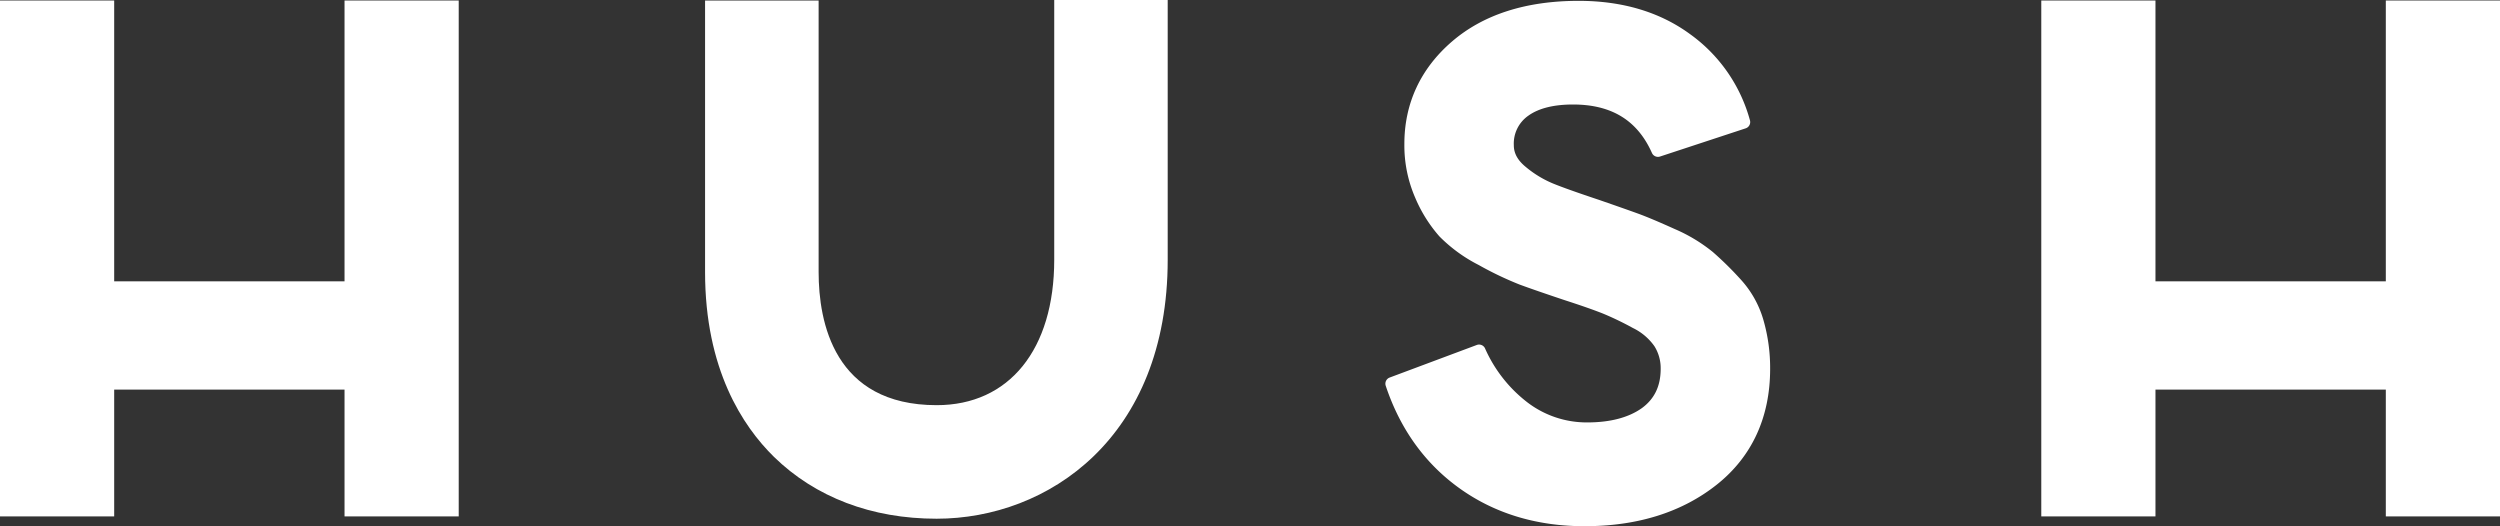
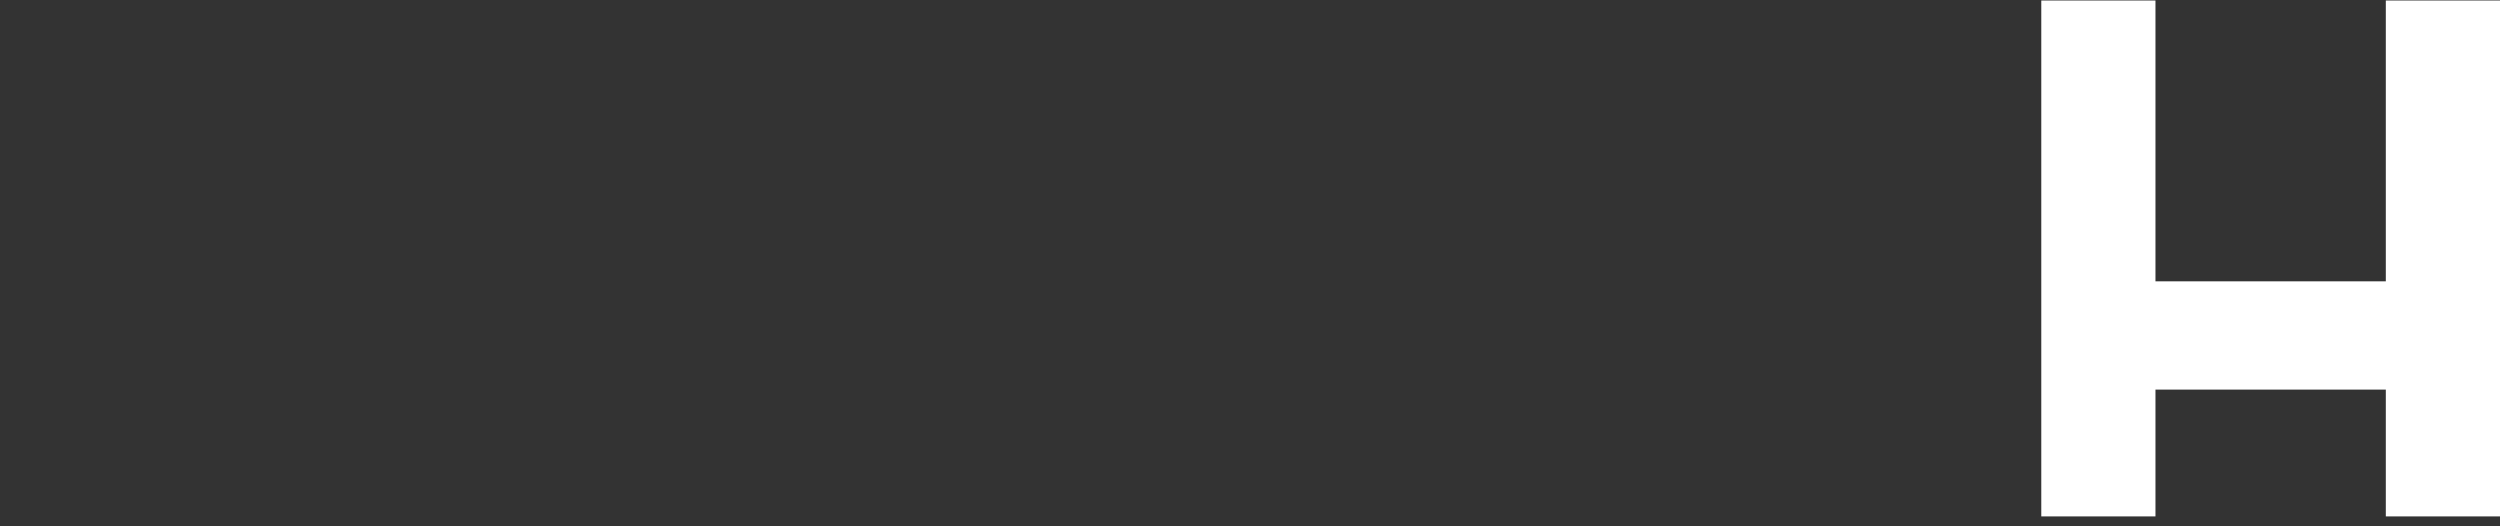
<svg xmlns="http://www.w3.org/2000/svg" id="Laag_1" data-name="Laag 1" viewBox="0 0 798.26 167.97">
  <rect x="0" y="0" width="798.26" height="167.97" fill="#333333" stroke="none" />
  <defs>
    <style>
      .cls-1 {
        fill: #fff;
      }
    </style>
  </defs>
  <g>
-     <polygon class="cls-1" points="110.01 89.83 36.46 89.83 36.46 0.16 0 0.16 0 164.89 36.46 164.89 36.46 124.4 110.01 124.4 110.01 164.89 146.47 164.89 146.47 0.16 110.01 0.16 110.01 89.83" />
    <polygon class="cls-1" points="761.8 0.16 761.8 89.83 688.25 89.83 688.25 0.16 651.79 0.16 651.79 164.89 688.25 164.89 688.25 124.4 761.8 124.4 761.8 164.89 798.26 164.89 798.26 0.16 761.8 0.16" />
-     <path class="cls-1" d="M587.54,285a32.44,32.44,0,0,0-7.13-12.8h0a107.66,107.66,0,0,0-9-8.88,51.44,51.44,0,0,0-12.14-7.33c-5-2.26-9-3.95-11.9-5s-7-2.49-12.26-4.31c-6.74-2.25-11.71-4-14.8-5.27a33.74,33.74,0,0,1-8.71-5.32c-2.53-2.08-3.75-4.32-3.75-6.85a10.84,10.84,0,0,1,4.65-9.47c3.31-2.37,8.11-3.56,14.26-3.56,12.3,0,20.55,5.06,25.19,15.47a2.11,2.11,0,0,0,2.59,1.14l27.34-9a2.1,2.1,0,0,0,1.37-2.56,50.08,50.08,0,0,0-19.21-27.58c-9.59-7-21.52-10.57-35.48-10.57-16.86,0-30.48,4.39-40.47,13s-15.19,19.73-15.19,32.67A41.93,41.93,0,0,0,476.37,246a45.25,45.25,0,0,0,7.72,12.32,48.44,48.44,0,0,0,12.52,9.12,107.56,107.56,0,0,0,13,6.23q4.89,1.81,14.44,5c5.5,1.78,9.67,3.25,12.4,4.35a96.71,96.71,0,0,1,9.4,4.54,18,18,0,0,1,6.89,5.82,13.23,13.23,0,0,1,2,7.24c0,5.51-2,9.61-6,12.53-4.21,3-10.07,4.57-17.41,4.57a31.19,31.19,0,0,1-19.08-6.35A44.33,44.33,0,0,1,498.62,294,2.1,2.1,0,0,0,496,293l-27.79,10.39a2.1,2.1,0,0,0-1.26,2.64c4.64,13.93,12.66,25,23.83,32.92s24.49,11.91,39.63,11.91c17,0,31.23-4.49,42.33-13.34s16.95-21.38,16.95-36.9A55.08,55.08,0,0,0,587.54,285Z" transform="translate(-24.48 -182.84)" />
-     <path class="cls-1" d="M361.1,265.78c0,28.64-14.38,46.43-37.53,46.43-32.8,0-37.7-26.61-37.7-42.47V183H249.61v86.72c0,31,12,49.18,22,59,13.25,12.92,31.21,19.75,51.93,19.75,35.54,0,73.79-25.87,73.79-82.69V182.84H361.1Z" transform="translate(-24.48 -182.84)" />
  </g>
</svg>